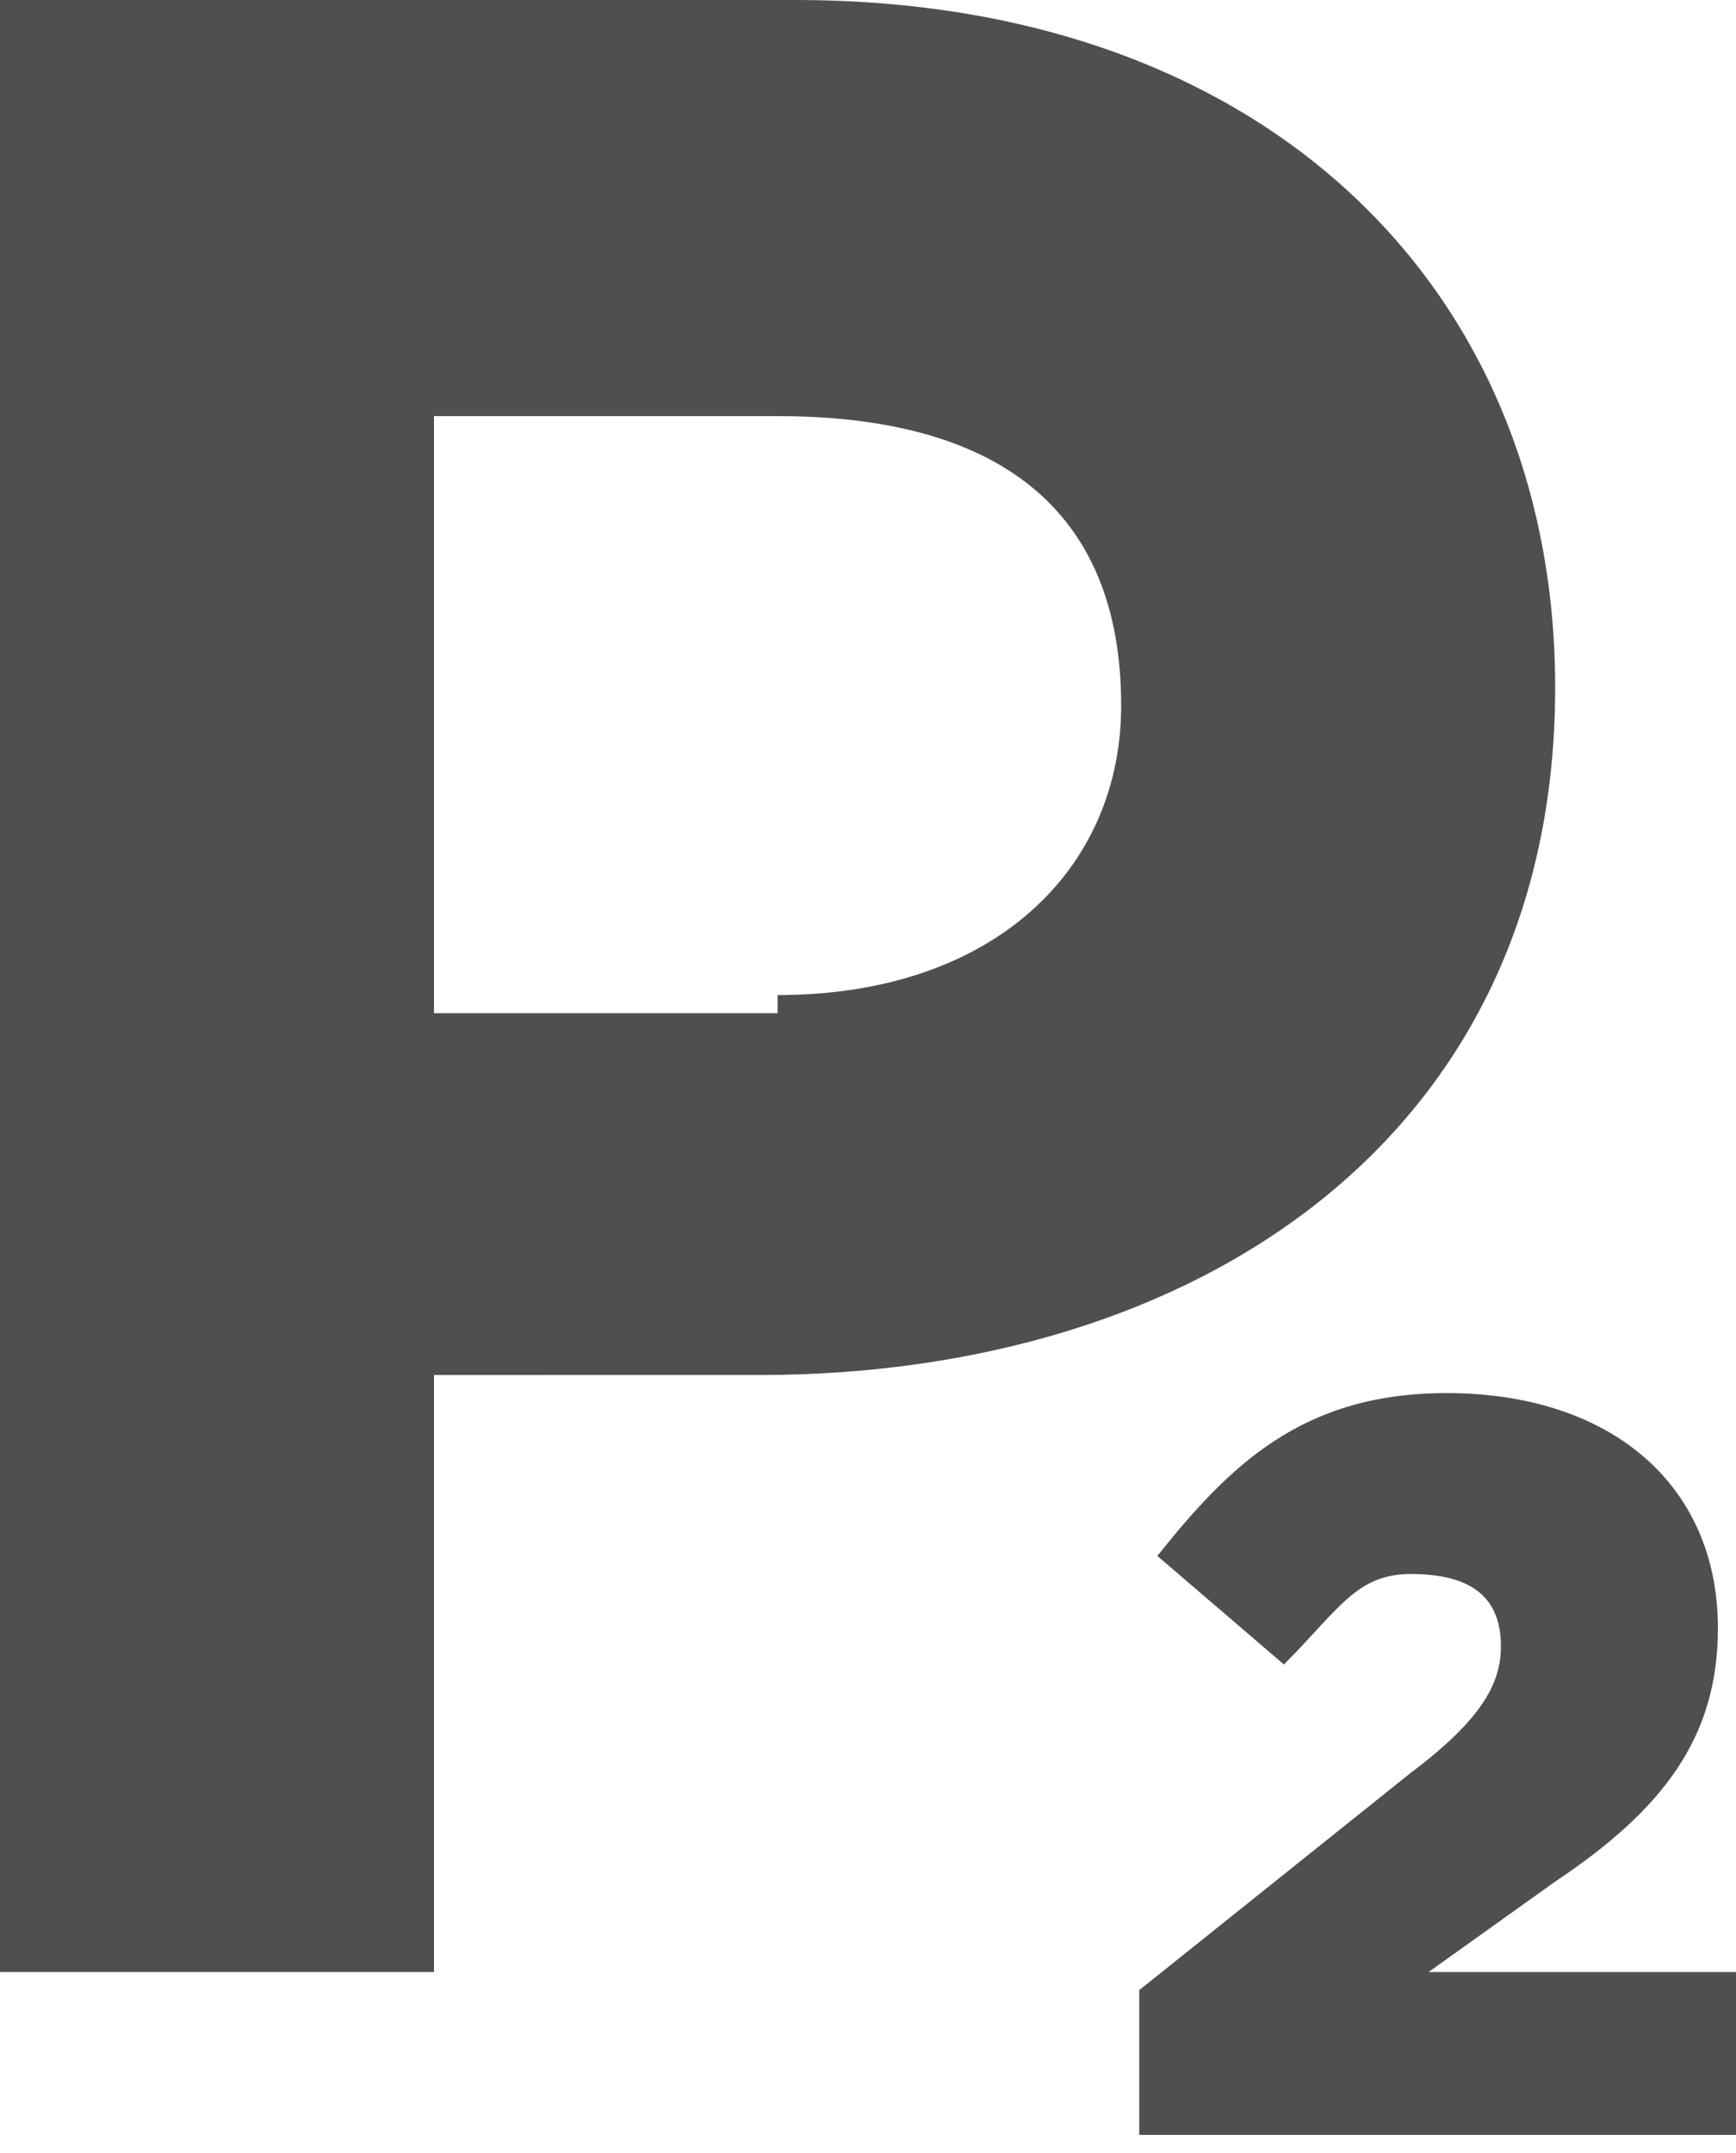
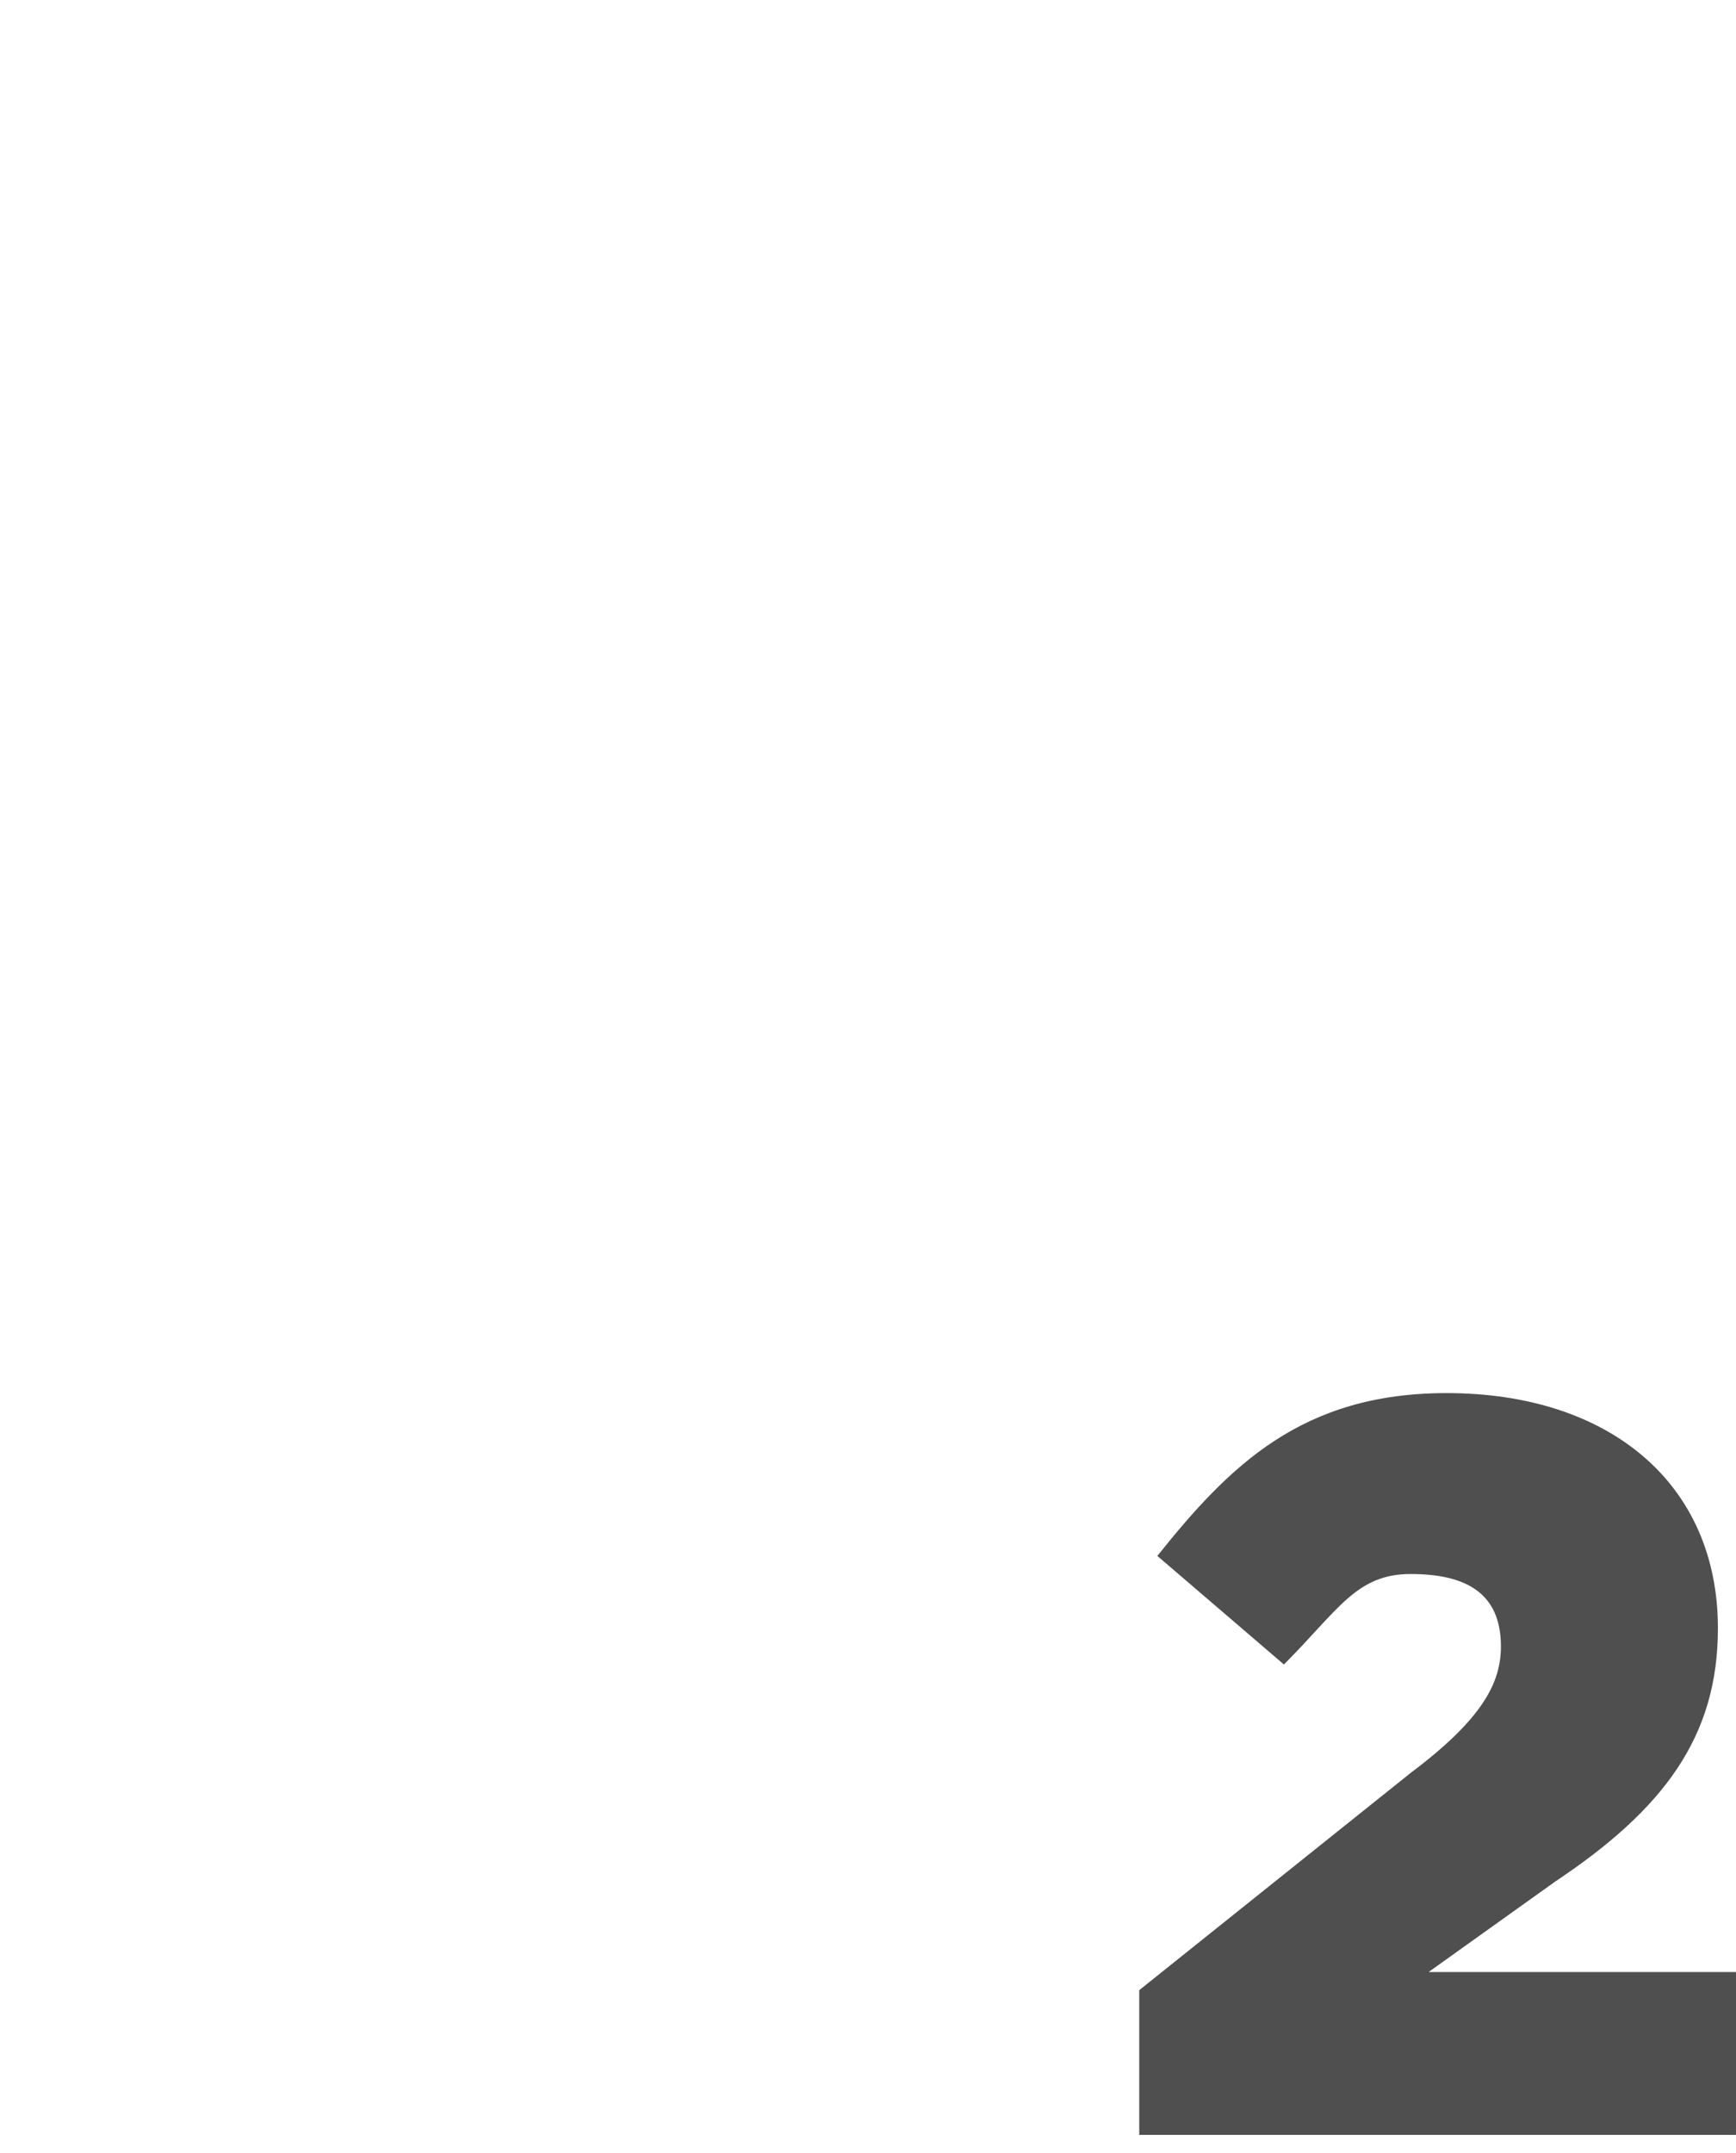
<svg xmlns="http://www.w3.org/2000/svg" version="1.1" id="レイヤー_1" x="0px" y="0px" width="9.6px" height="11.9px" viewBox="0 0 9.6 11.9" style="enable-background:new 0 0 9.6 11.9;" xml:space="preserve">
  <style type="text/css">
	.st0{fill:#4F4F4F;}
</style>
  <g>
-     <path class="st0" d="M0,0h4.4C7,0,8.6,1.6,8.6,3.8v0c0,2.5-2,3.8-4.4,3.8H2.4v3.3H0V0z M4.3,5.5c1.2,0,1.9-0.7,1.9-1.6v0   c0-1.1-0.7-1.6-1.9-1.6H2.4v3.3H4.3z" />
-   </g>
+     </g>
  <g>
    <path class="st0" d="M6.3,11l1.5-1.2c0.4-0.3,0.5-0.5,0.5-0.7c0-0.3-0.2-0.4-0.5-0.4S7.4,8.9,7.1,9.2L6.4,8.6   C6.8,8.1,7.2,7.7,8,7.7c0.9,0,1.5,0.5,1.5,1.3v0c0,0.6-0.3,1-0.9,1.4l-0.7,0.5h1.7v0.9H6.3V11z" />
  </g>
</svg>